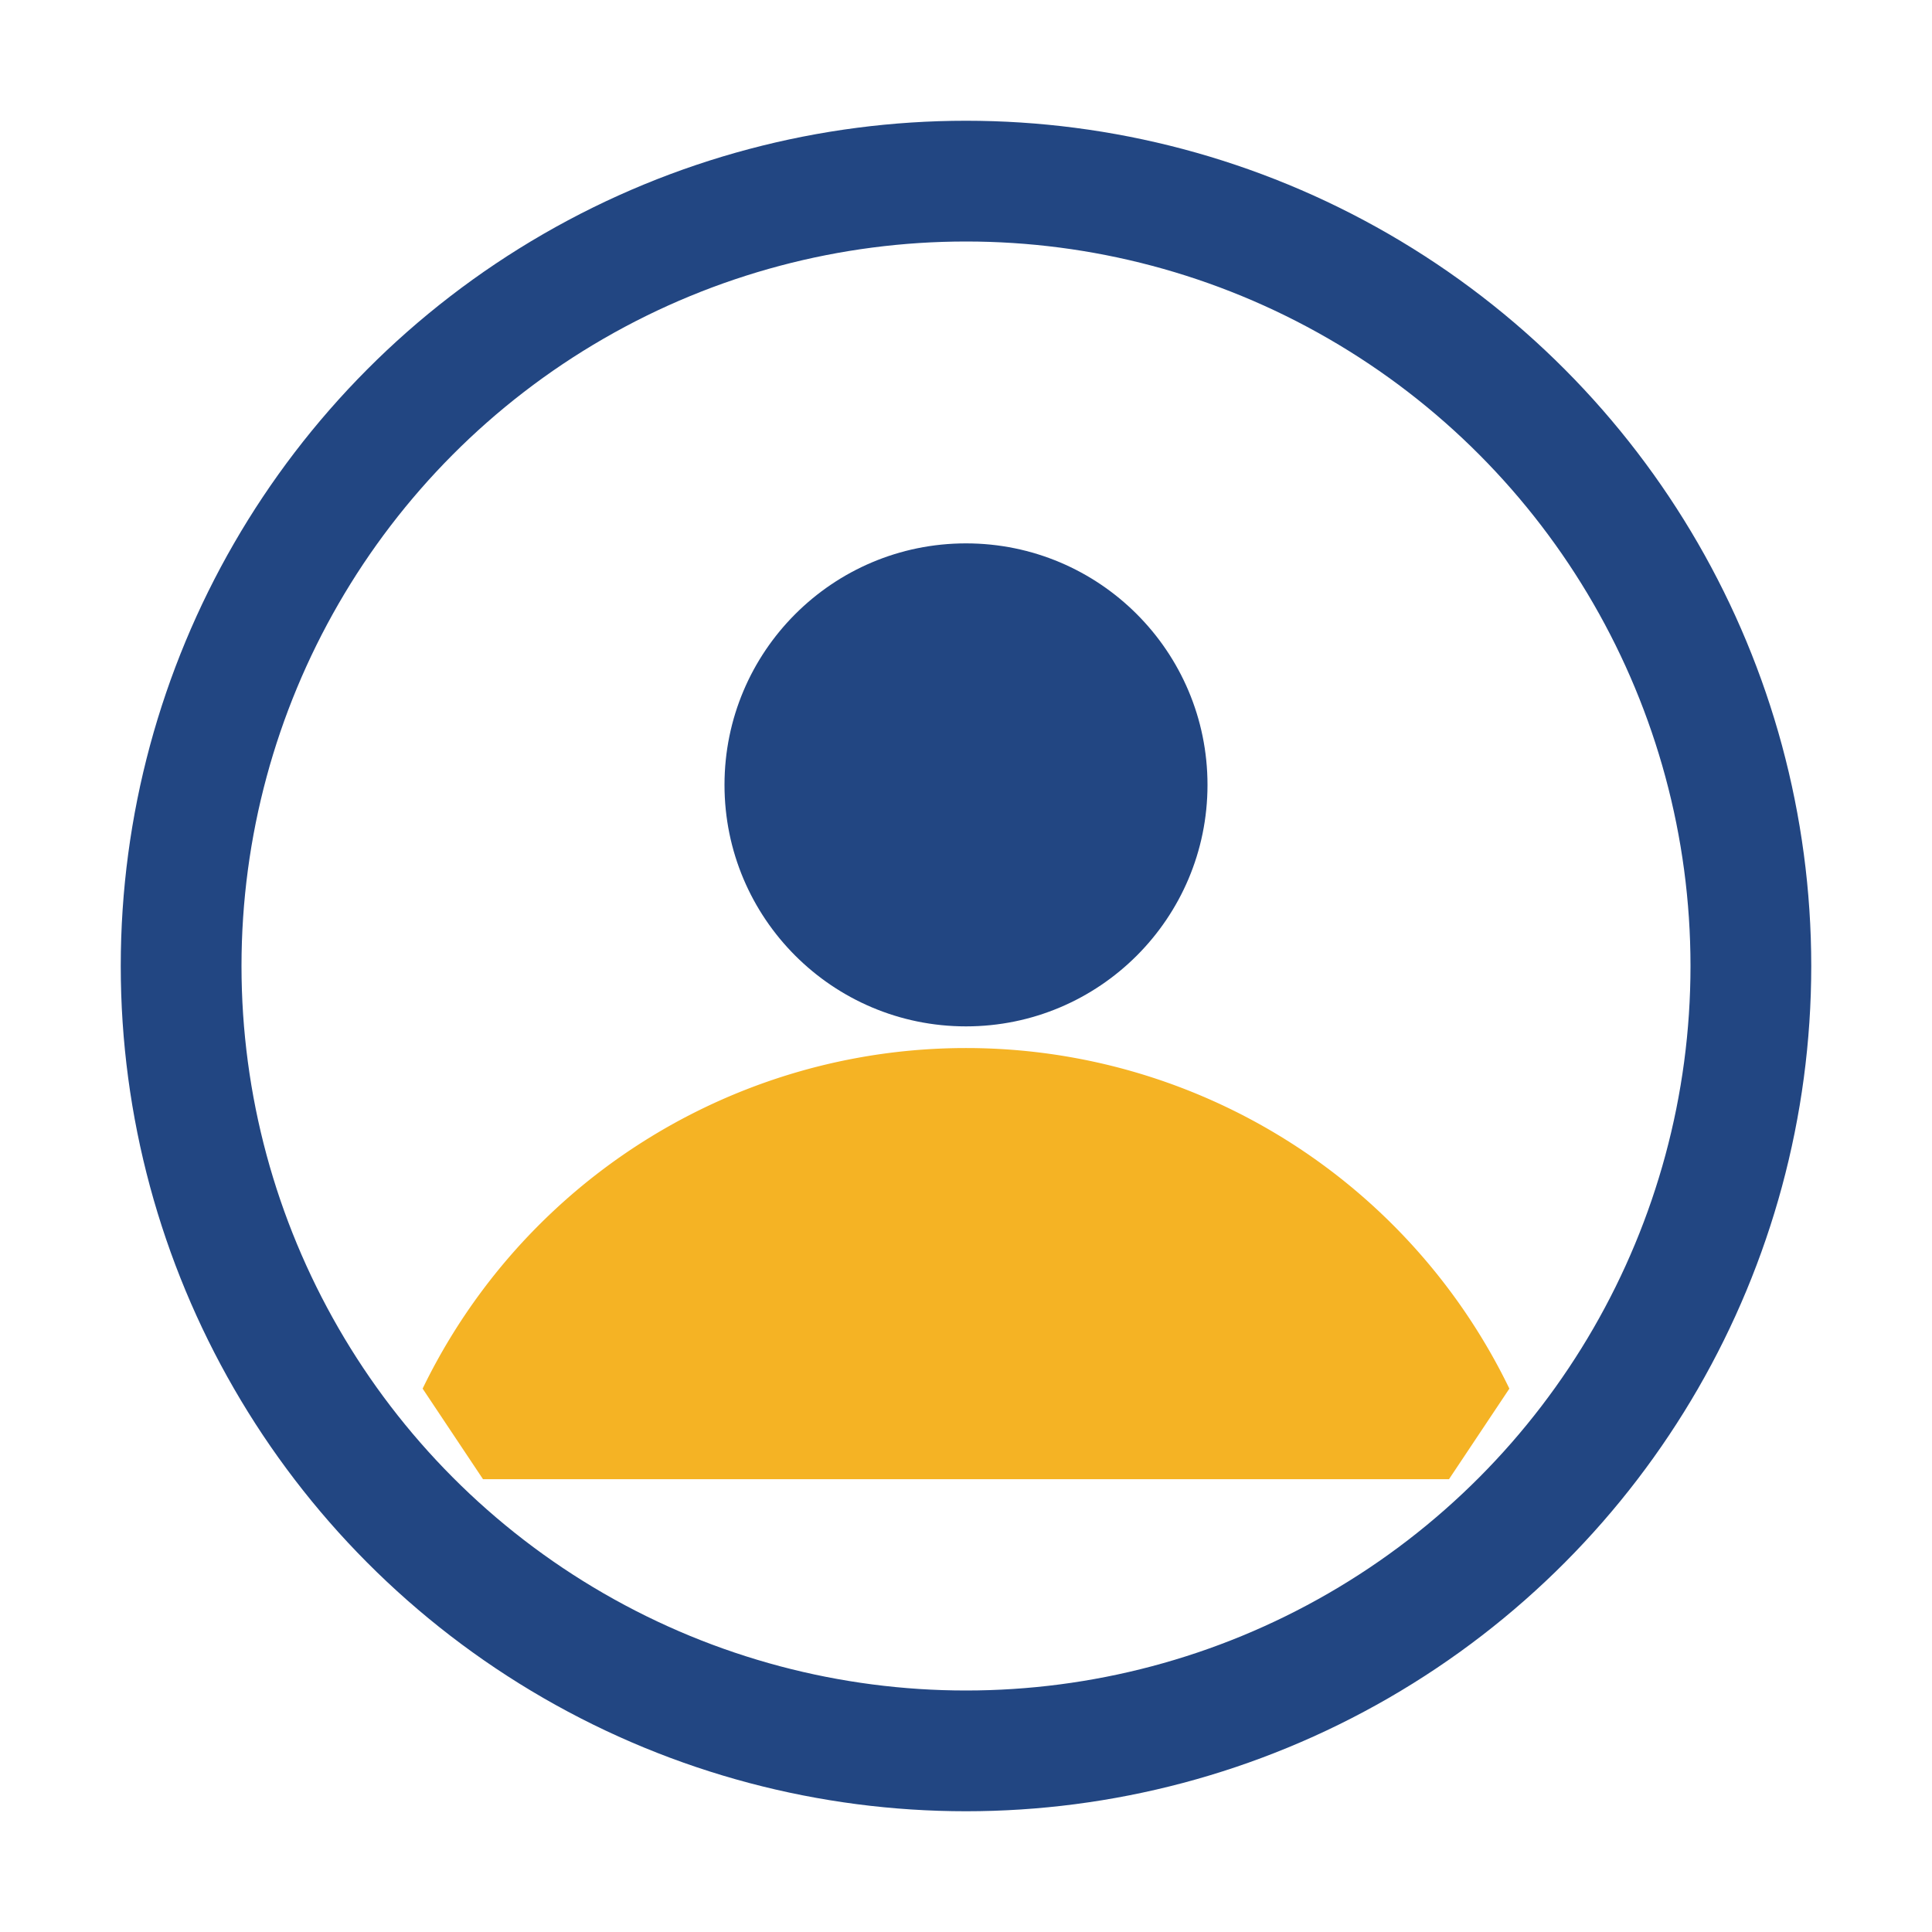
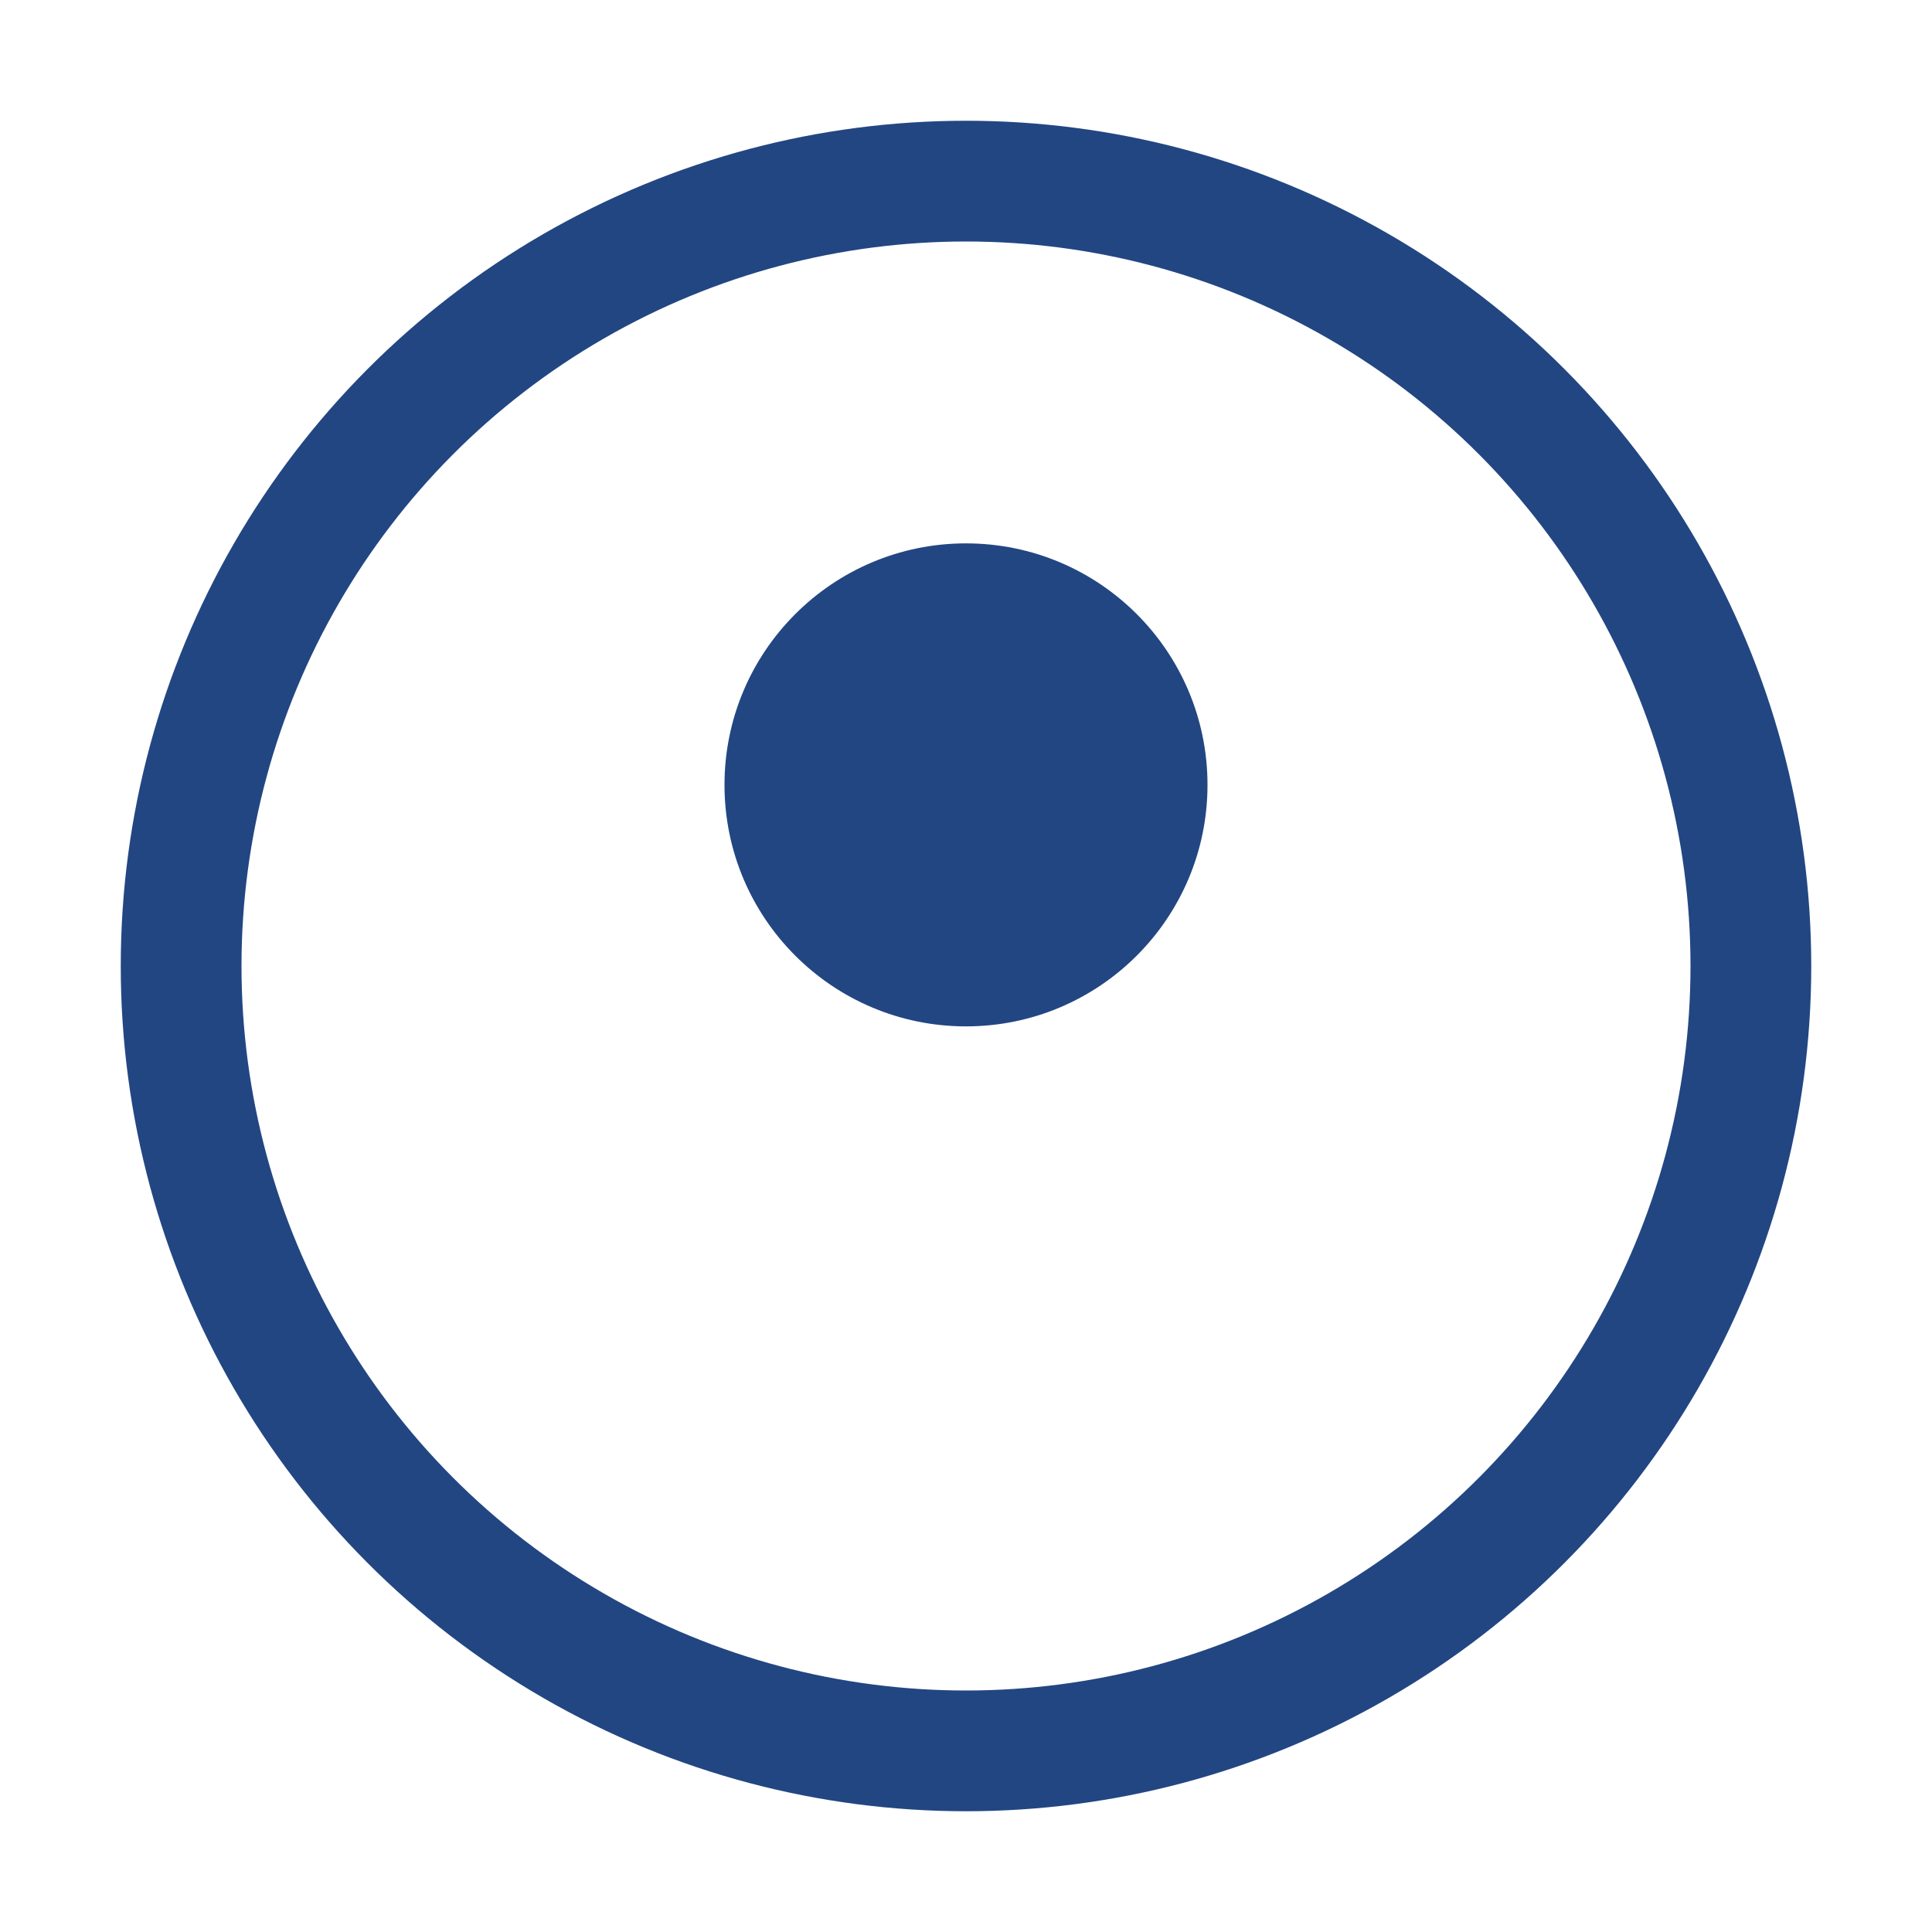
<svg xmlns="http://www.w3.org/2000/svg" width="32" height="32" viewBox="0 0 32 32">
  <circle cx="16" cy="16" r="13" stroke="#224682" stroke-width="2" fill="none" />
-   <path d="M7 23a10 10 0 0 1 18 0l-1 1.5h-16z" fill="#F5B324" />
  <circle cx="16" cy="13" r="4" fill="#224682" />
</svg>